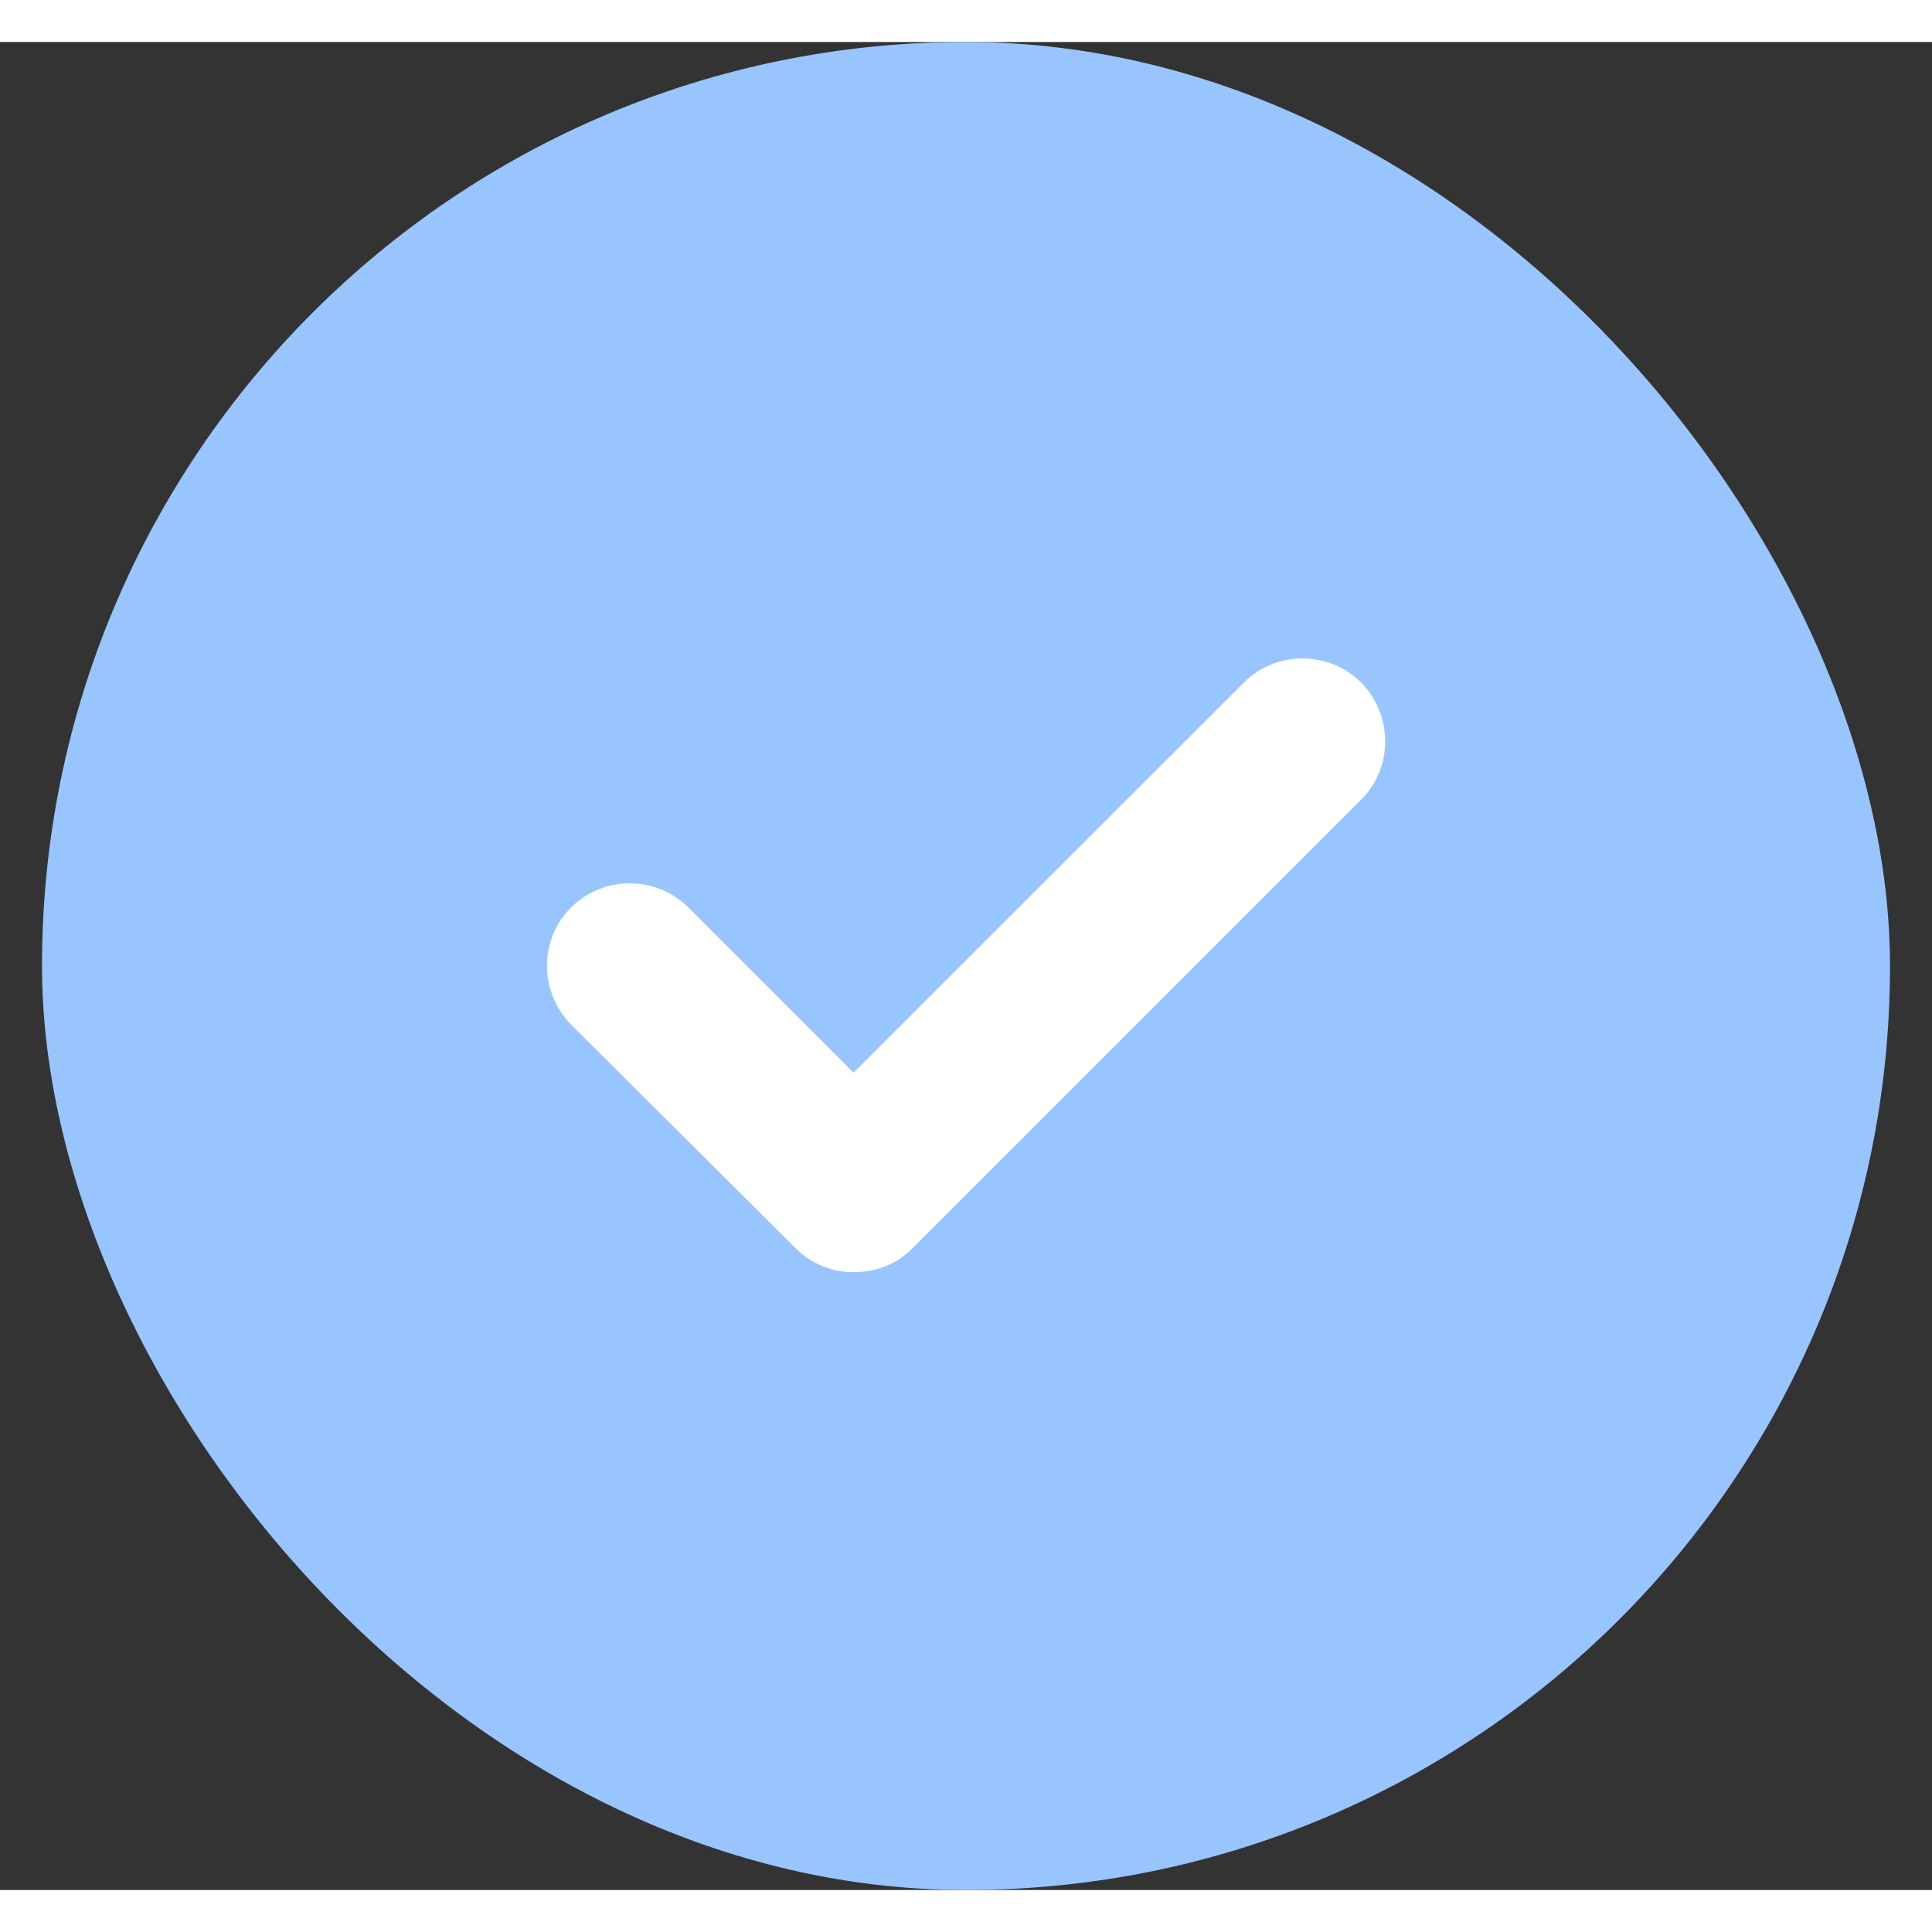
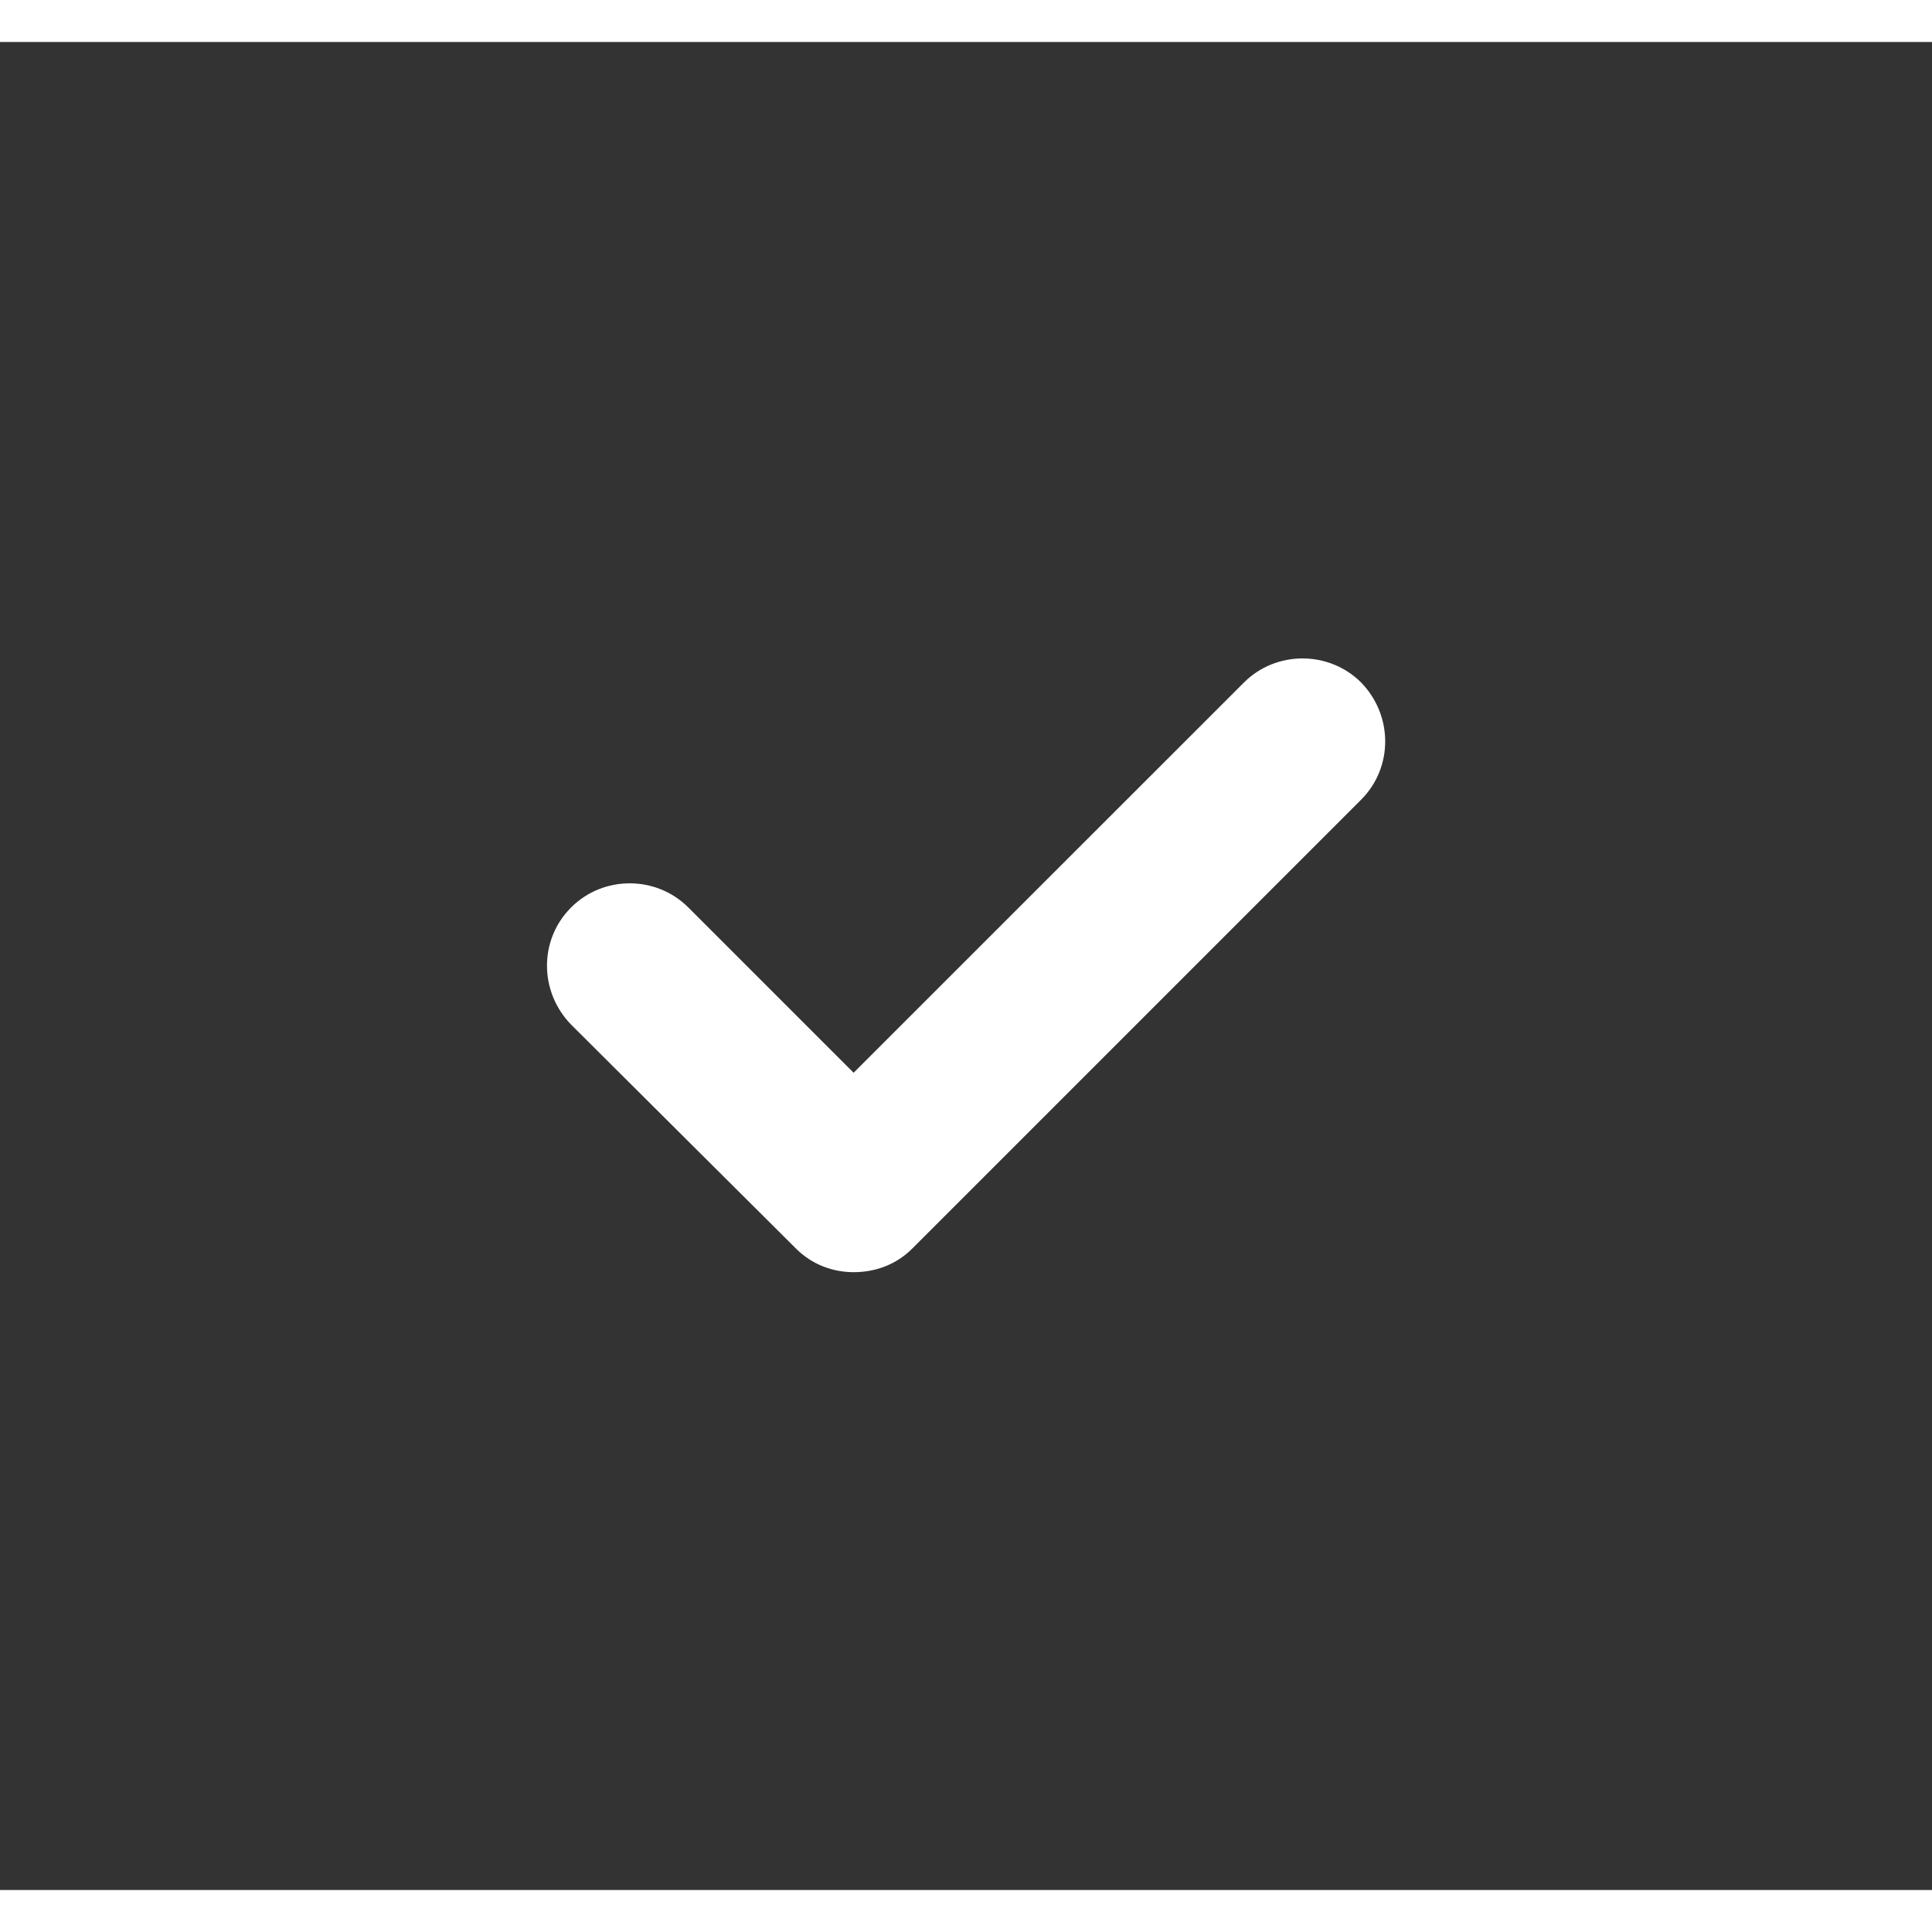
<svg xmlns="http://www.w3.org/2000/svg" width="30" height="30" viewBox="0 0 23 22" fill="none">
  <rect x="0" y="0" width="23" height="22" fill="#333333" stroke="none" />
-   <rect x="0.5" width="22" height="22" rx="11" fill="#99C5FF" />
-   <path d="M16.204 9.02L10.86 14.364C10.669 14.555 10.421 14.645 10.162 14.645C9.915 14.645 9.667 14.555 9.476 14.364L6.799 11.698C6.416 11.304 6.416 10.685 6.799 10.303C7.181 9.92 7.811 9.92 8.194 10.303L10.162 12.271L14.809 7.625C15.191 7.243 15.821 7.243 16.204 7.625C16.586 8.019 16.586 8.638 16.204 9.02Z" fill="white" />
+   <path d="M16.204 9.02L10.86 14.364C10.669 14.555 10.421 14.645 10.162 14.645C9.915 14.645 9.667 14.555 9.476 14.364L6.799 11.698C6.416 11.304 6.416 10.685 6.799 10.303C7.181 9.92 7.811 9.92 8.194 10.303L10.162 12.271L14.809 7.625C15.191 7.243 15.821 7.243 16.204 7.625C16.586 8.019 16.586 8.638 16.204 9.02" fill="white" />
</svg>